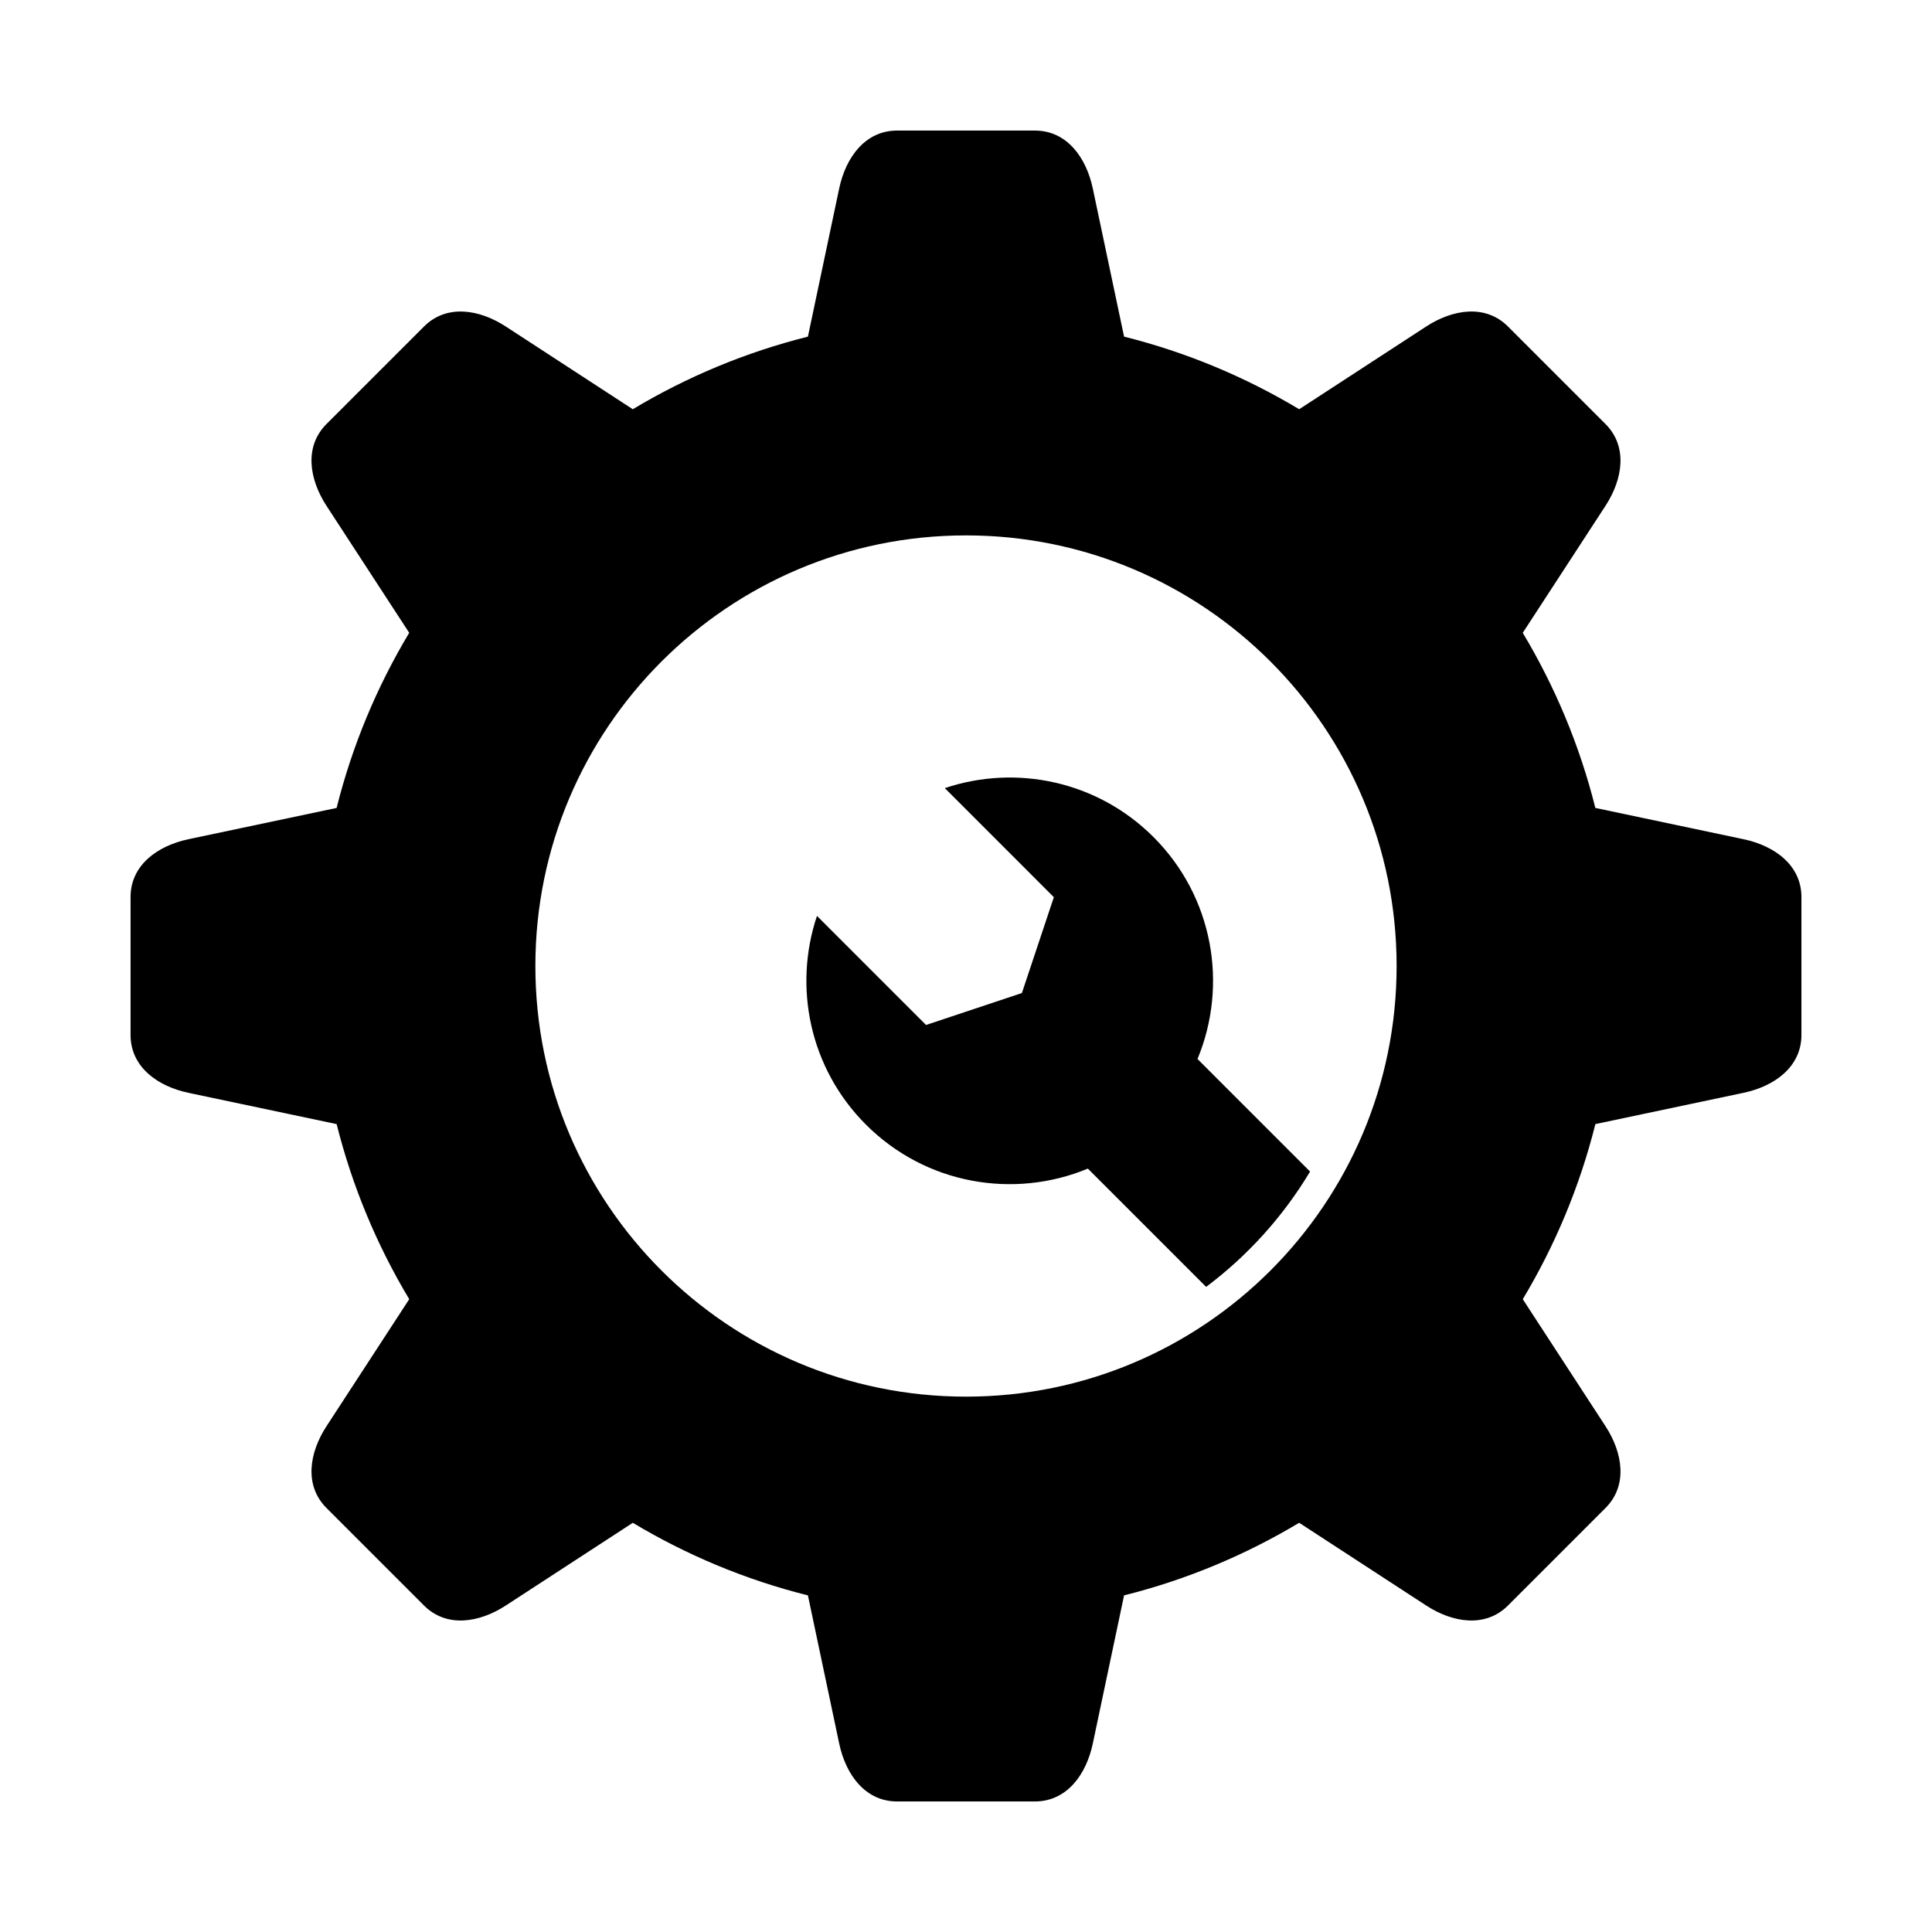
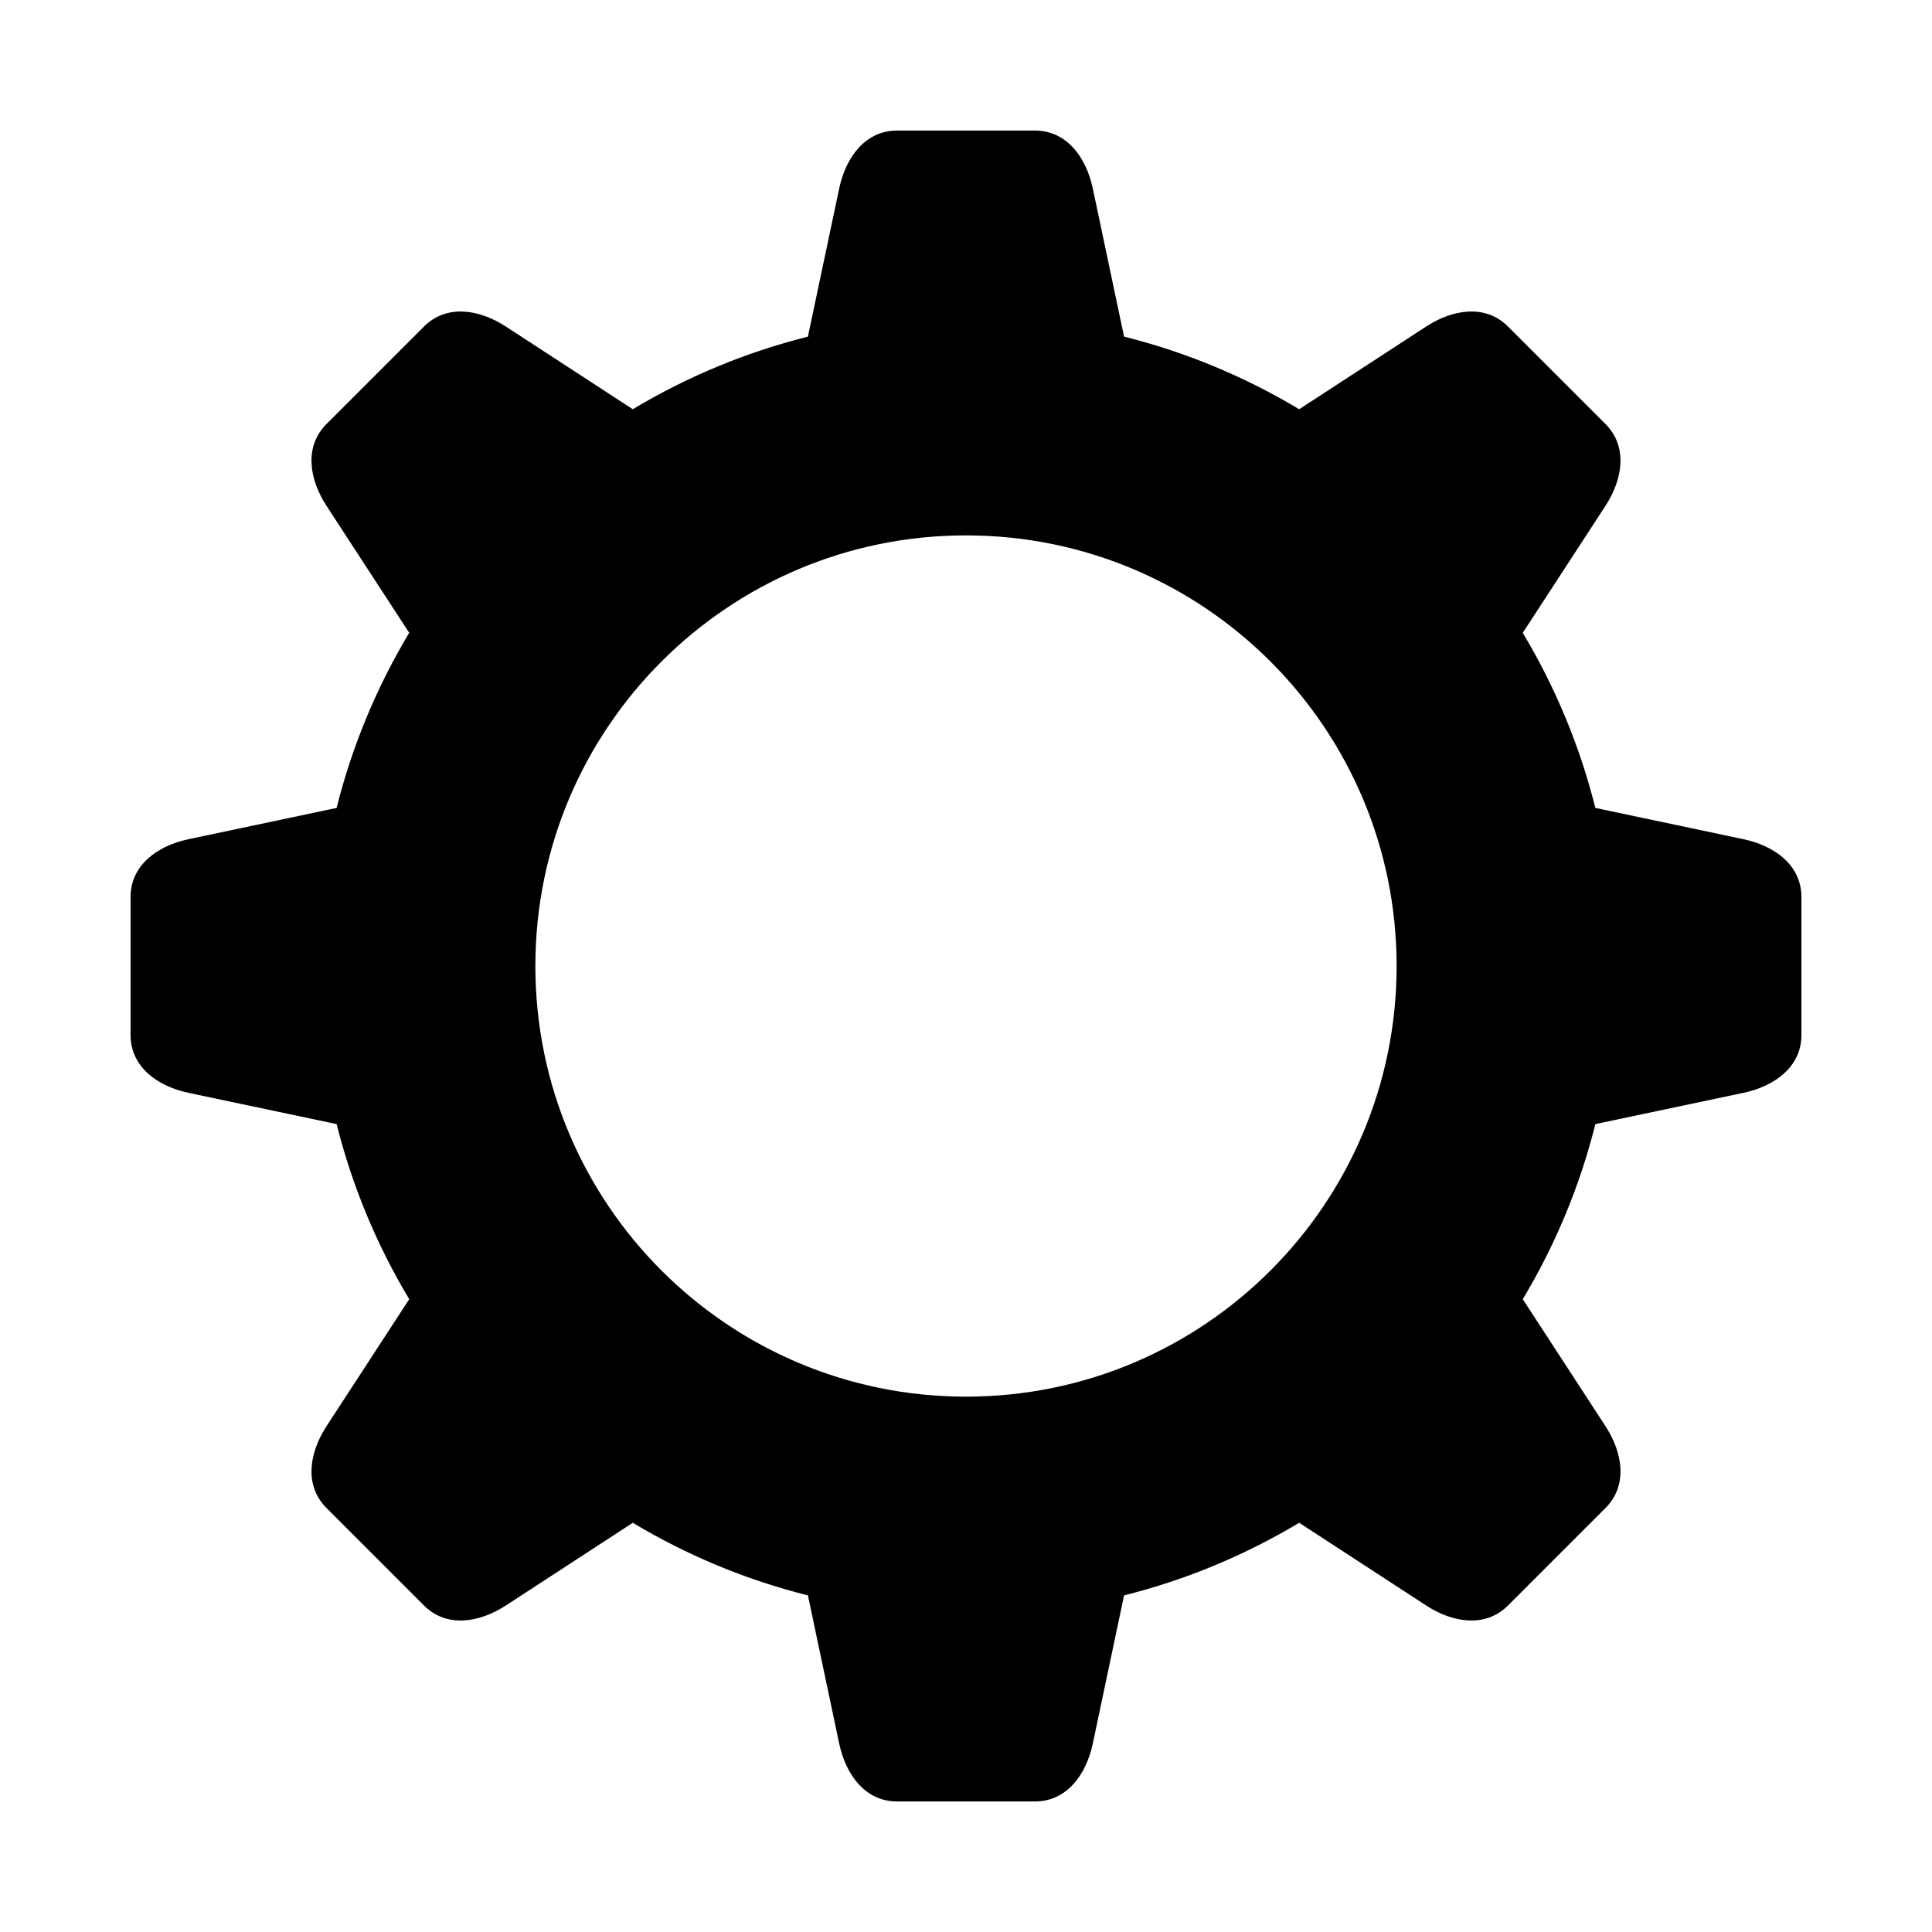
<svg xmlns="http://www.w3.org/2000/svg" fill="#000000" width="800px" height="800px" version="1.1" viewBox="144 144 512 512">
  <g fill-rule="evenodd">
    <path d="m441.89 233.21c16.551 4.144 32.148 10.691 46.406 19.242l33.645-21.914c7.07-4.606 15.734-5.969 21.699 0l25.824 25.824c5.969 5.969 4.606 14.629 0 21.699l-21.918 33.648c8.547 14.258 15.094 29.852 19.238 46.402l39.27 8.289c8.258 1.742 15.344 6.906 15.344 15.344v36.52c0 8.441-7.09 13.602-15.344 15.344l-39.262 8.289c-4.144 16.551-10.691 32.148-19.242 46.406l21.914 33.645c4.606 7.07 5.969 15.734 0 21.699l-25.824 25.824c-5.969 5.969-14.629 4.606-21.699 0l-33.648-21.918c-14.258 8.547-29.852 15.094-46.402 19.238l-8.289 39.27c-1.742 8.258-6.906 15.344-15.344 15.344h-36.52c-8.441 0-13.602-7.09-15.344-15.344l-8.289-39.262c-16.551-4.144-32.148-10.691-46.406-19.242l-33.645 21.914c-7.07 4.606-15.734 5.969-21.699 0l-25.824-25.824c-5.969-5.969-4.606-14.629 0-21.699l21.918-33.648c-8.547-14.258-15.094-29.852-19.238-46.402l-39.27-8.289c-8.258-1.742-15.344-6.906-15.344-15.344v-36.52c0-8.441 7.09-13.602 15.344-15.344l39.262-8.289c4.144-16.551 10.691-32.152 19.242-46.41l-21.914-33.641c-4.606-7.07-5.969-15.734 0-21.699l25.824-25.824c5.969-5.969 14.629-4.606 21.699 0l33.641 21.914c14.258-8.551 29.859-15.094 46.41-19.242l8.289-39.266c1.742-8.258 6.906-15.344 15.344-15.344h36.52c8.441 0 13.602 7.09 15.344 15.344l8.289 39.262zm-41.891 52.676c63.023 0 114.12 51.094 114.12 114.12s-51.094 114.12-114.12 114.12-114.12-51.094-114.12-114.12 51.094-114.12 114.12-114.12z" />
-     <path d="m491.18 454.48c-7.121 11.891-16.496 22.277-27.543 30.555l-31.344-31.344c-19.551 8.129-42.914 4.246-58.812-11.656-14.961-14.961-19.281-36.527-12.973-55.309l28.902 28.902 25.402-8.465 8.469-25.402-28.898-28.902c18.781-6.309 40.348-1.988 55.309 12.973 15.902 15.902 19.781 39.266 11.656 58.812l29.84 29.84z" />
  </g>
</svg>